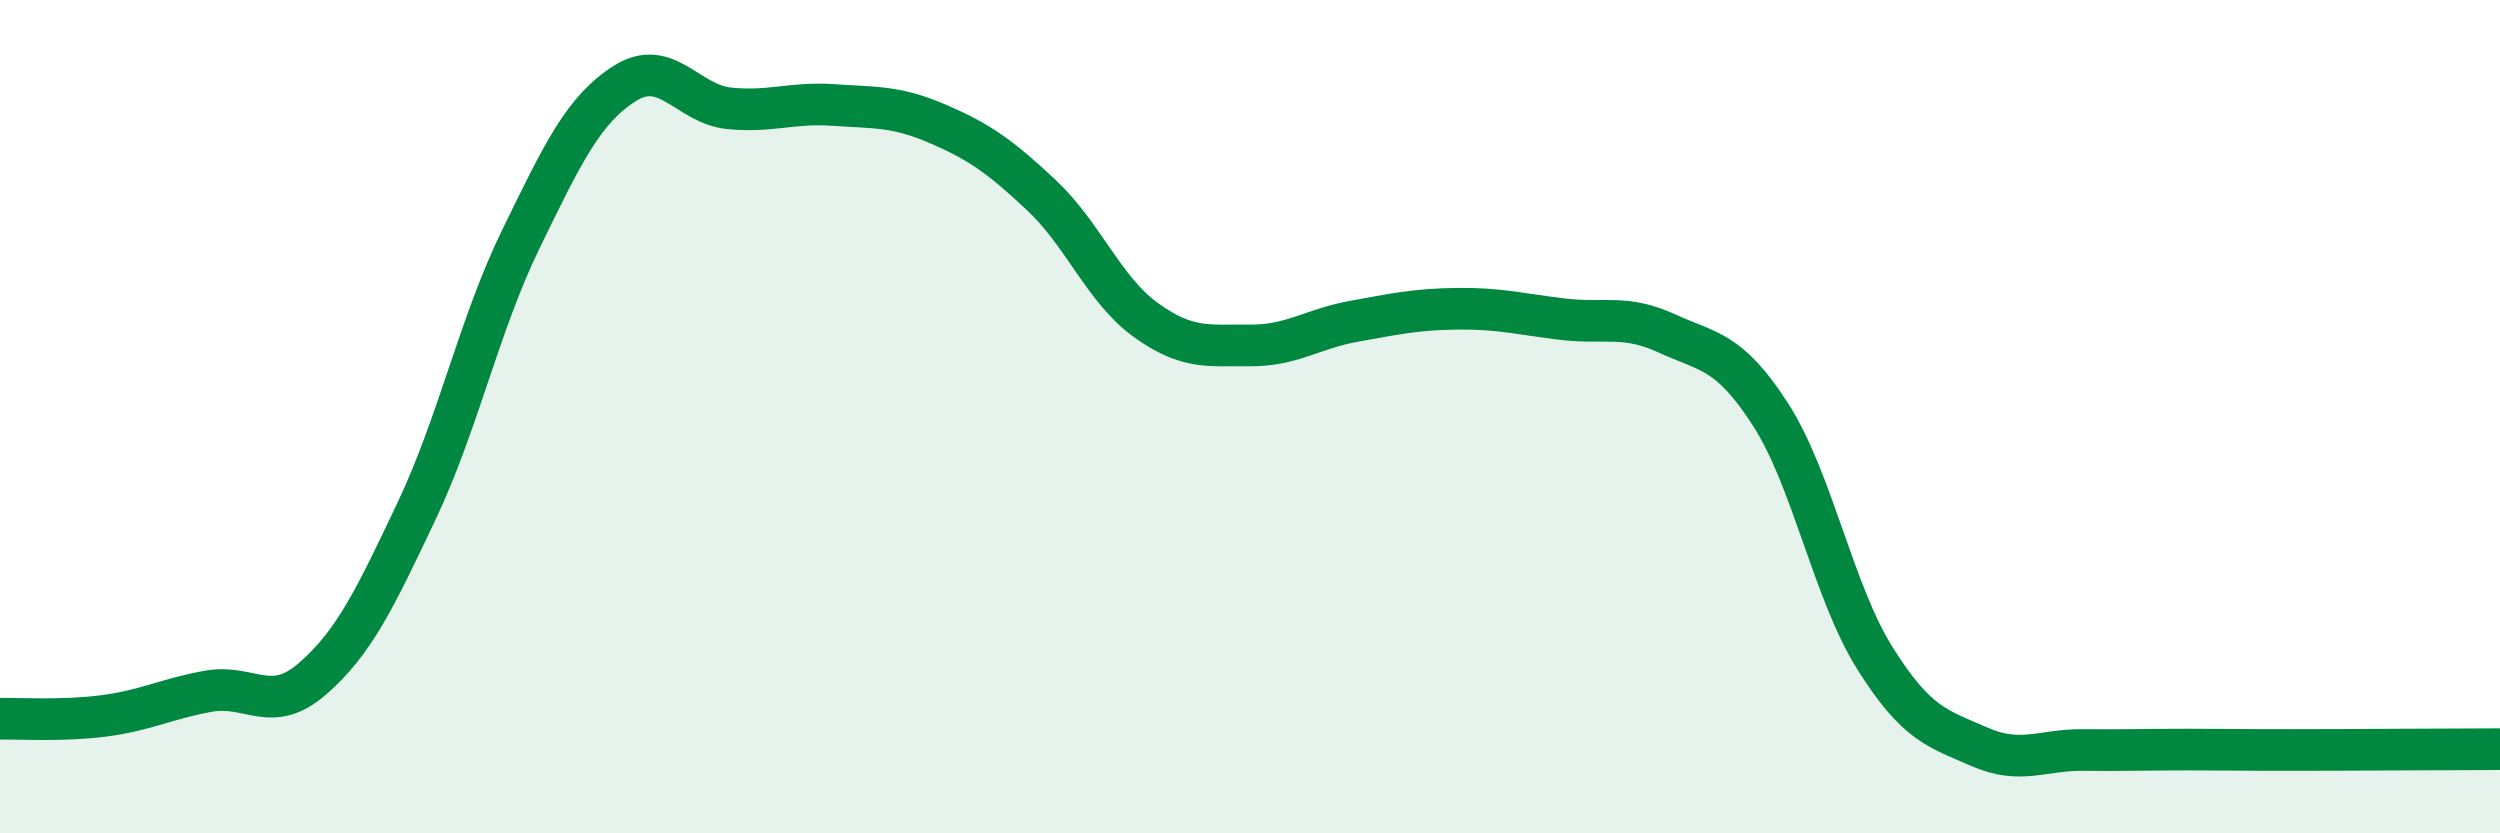
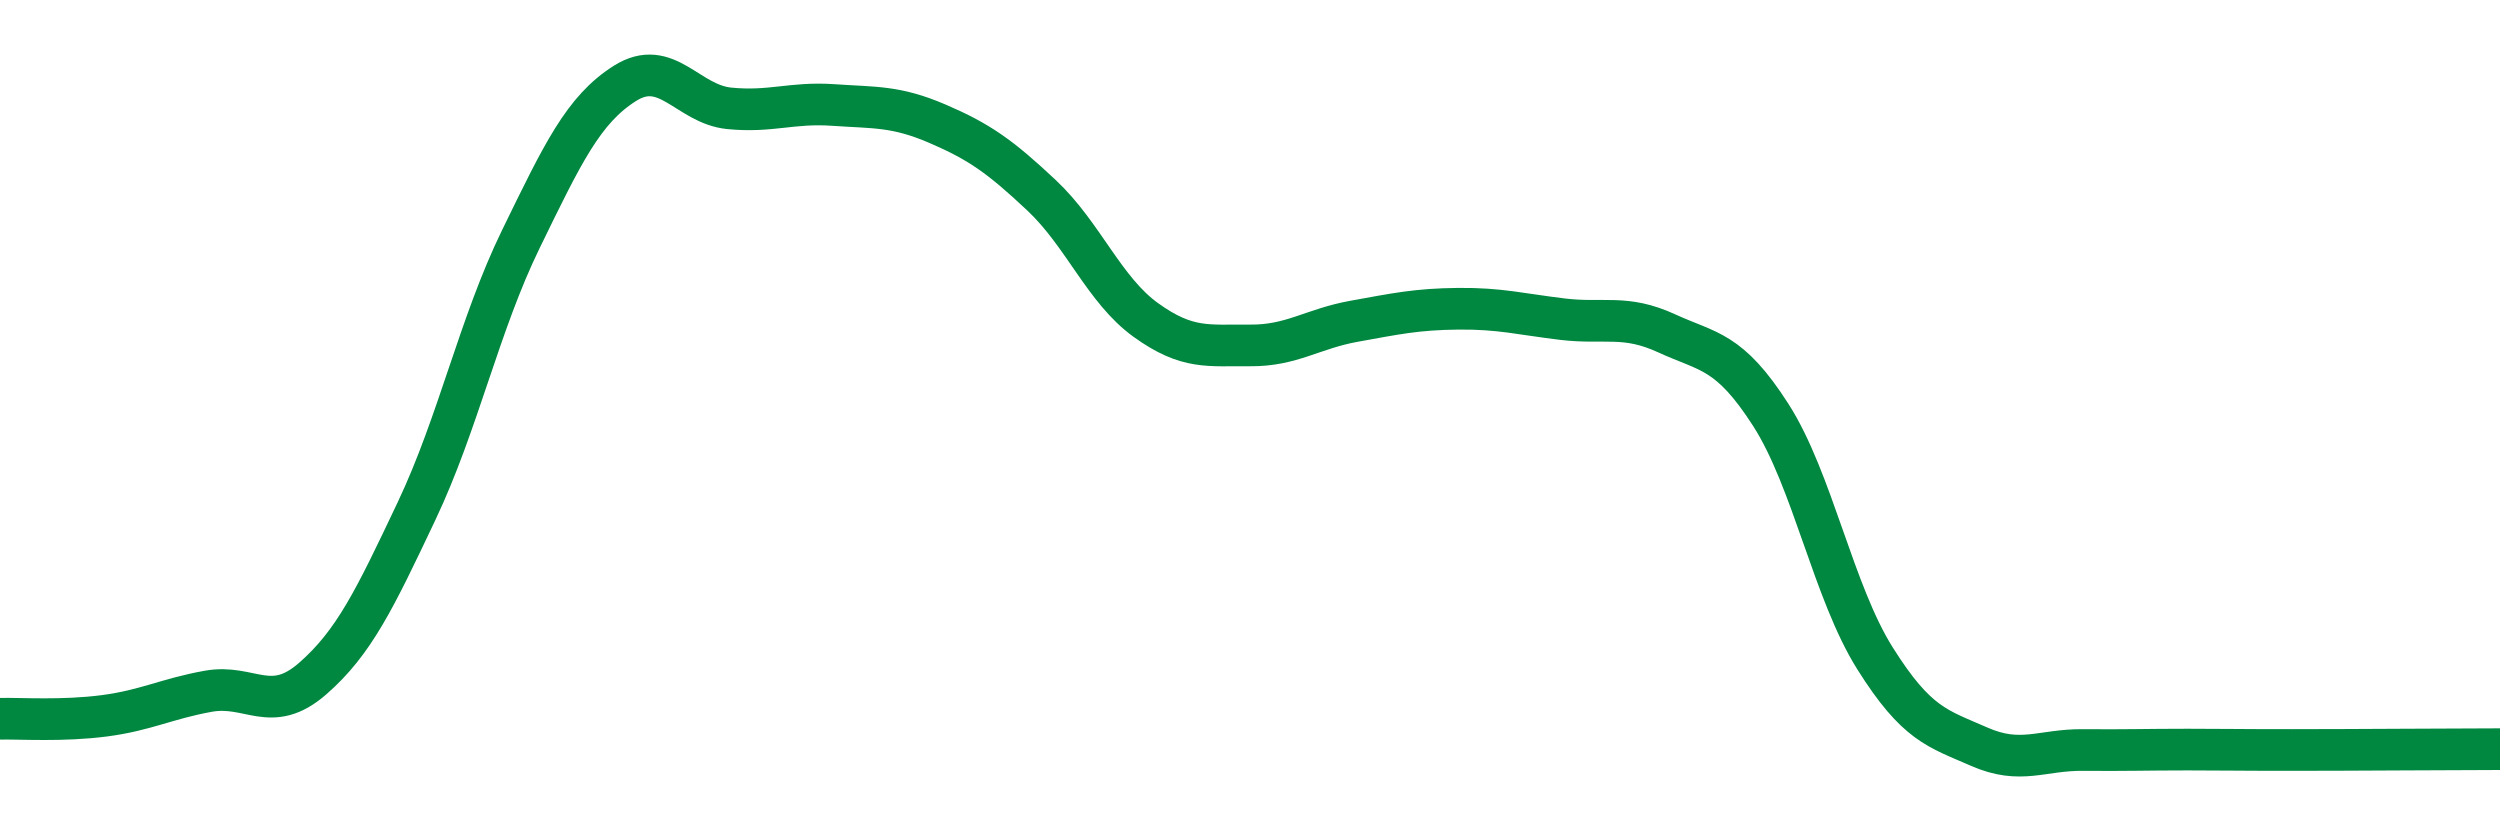
<svg xmlns="http://www.w3.org/2000/svg" width="60" height="20" viewBox="0 0 60 20">
-   <path d="M 0,17.25 C 0.5,17.24 1.5,17.31 2.5,17.18 C 3.5,17.05 4,16.77 5,16.59 C 6,16.41 6.5,17.16 7.5,16.29 C 8.5,15.42 9,14.37 10,12.26 C 11,10.15 11.5,7.79 12.5,5.74 C 13.5,3.69 14,2.63 15,2 C 16,1.37 16.5,2.5 17.5,2.6 C 18.5,2.7 19,2.45 20,2.52 C 21,2.59 21.5,2.54 22.5,2.97 C 23.5,3.4 24,3.75 25,4.69 C 26,5.63 26.5,6.96 27.5,7.68 C 28.5,8.4 29,8.28 30,8.29 C 31,8.3 31.5,7.89 32.5,7.71 C 33.5,7.53 34,7.42 35,7.41 C 36,7.4 36.5,7.54 37.5,7.66 C 38.5,7.78 39,7.54 40,8 C 41,8.46 41.5,8.4 42.5,9.96 C 43.5,11.52 44,14.21 45,15.8 C 46,17.39 46.5,17.48 47.5,17.92 C 48.5,18.36 49,17.99 50,18 C 51,18.01 51.5,17.99 52.5,17.99 C 53.5,17.99 53.5,18 55,18 C 56.5,18 59,17.98 60,17.98L60 20L0 20Z" fill="#008740" opacity="0.1" stroke-linecap="round" stroke-linejoin="round" />
  <path d="M 0,17.25 C 0.5,17.24 1.5,17.31 2.5,17.18 C 3.5,17.05 4,16.77 5,16.59 C 6,16.41 6.5,17.16 7.5,16.29 C 8.5,15.42 9,14.37 10,12.26 C 11,10.15 11.5,7.79 12.5,5.74 C 13.5,3.69 14,2.63 15,2 C 16,1.37 16.5,2.5 17.5,2.6 C 18.5,2.7 19,2.45 20,2.52 C 21,2.59 21.5,2.54 22.5,2.97 C 23.5,3.4 24,3.75 25,4.69 C 26,5.63 26.5,6.96 27.5,7.68 C 28.5,8.4 29,8.28 30,8.29 C 31,8.3 31.5,7.89 32.5,7.71 C 33.5,7.53 34,7.42 35,7.41 C 36,7.4 36.5,7.54 37.5,7.66 C 38.5,7.78 39,7.54 40,8 C 41,8.46 41.5,8.4 42.5,9.96 C 43.5,11.52 44,14.21 45,15.8 C 46,17.39 46.5,17.48 47.5,17.92 C 48.5,18.36 49,17.99 50,18 C 51,18.01 51.5,17.99 52.5,17.99 C 53.5,17.99 53.5,18 55,18 C 56.5,18 59,17.98 60,17.98" stroke="#008740" stroke-width="1" fill="none" stroke-linecap="round" stroke-linejoin="round" />
</svg>